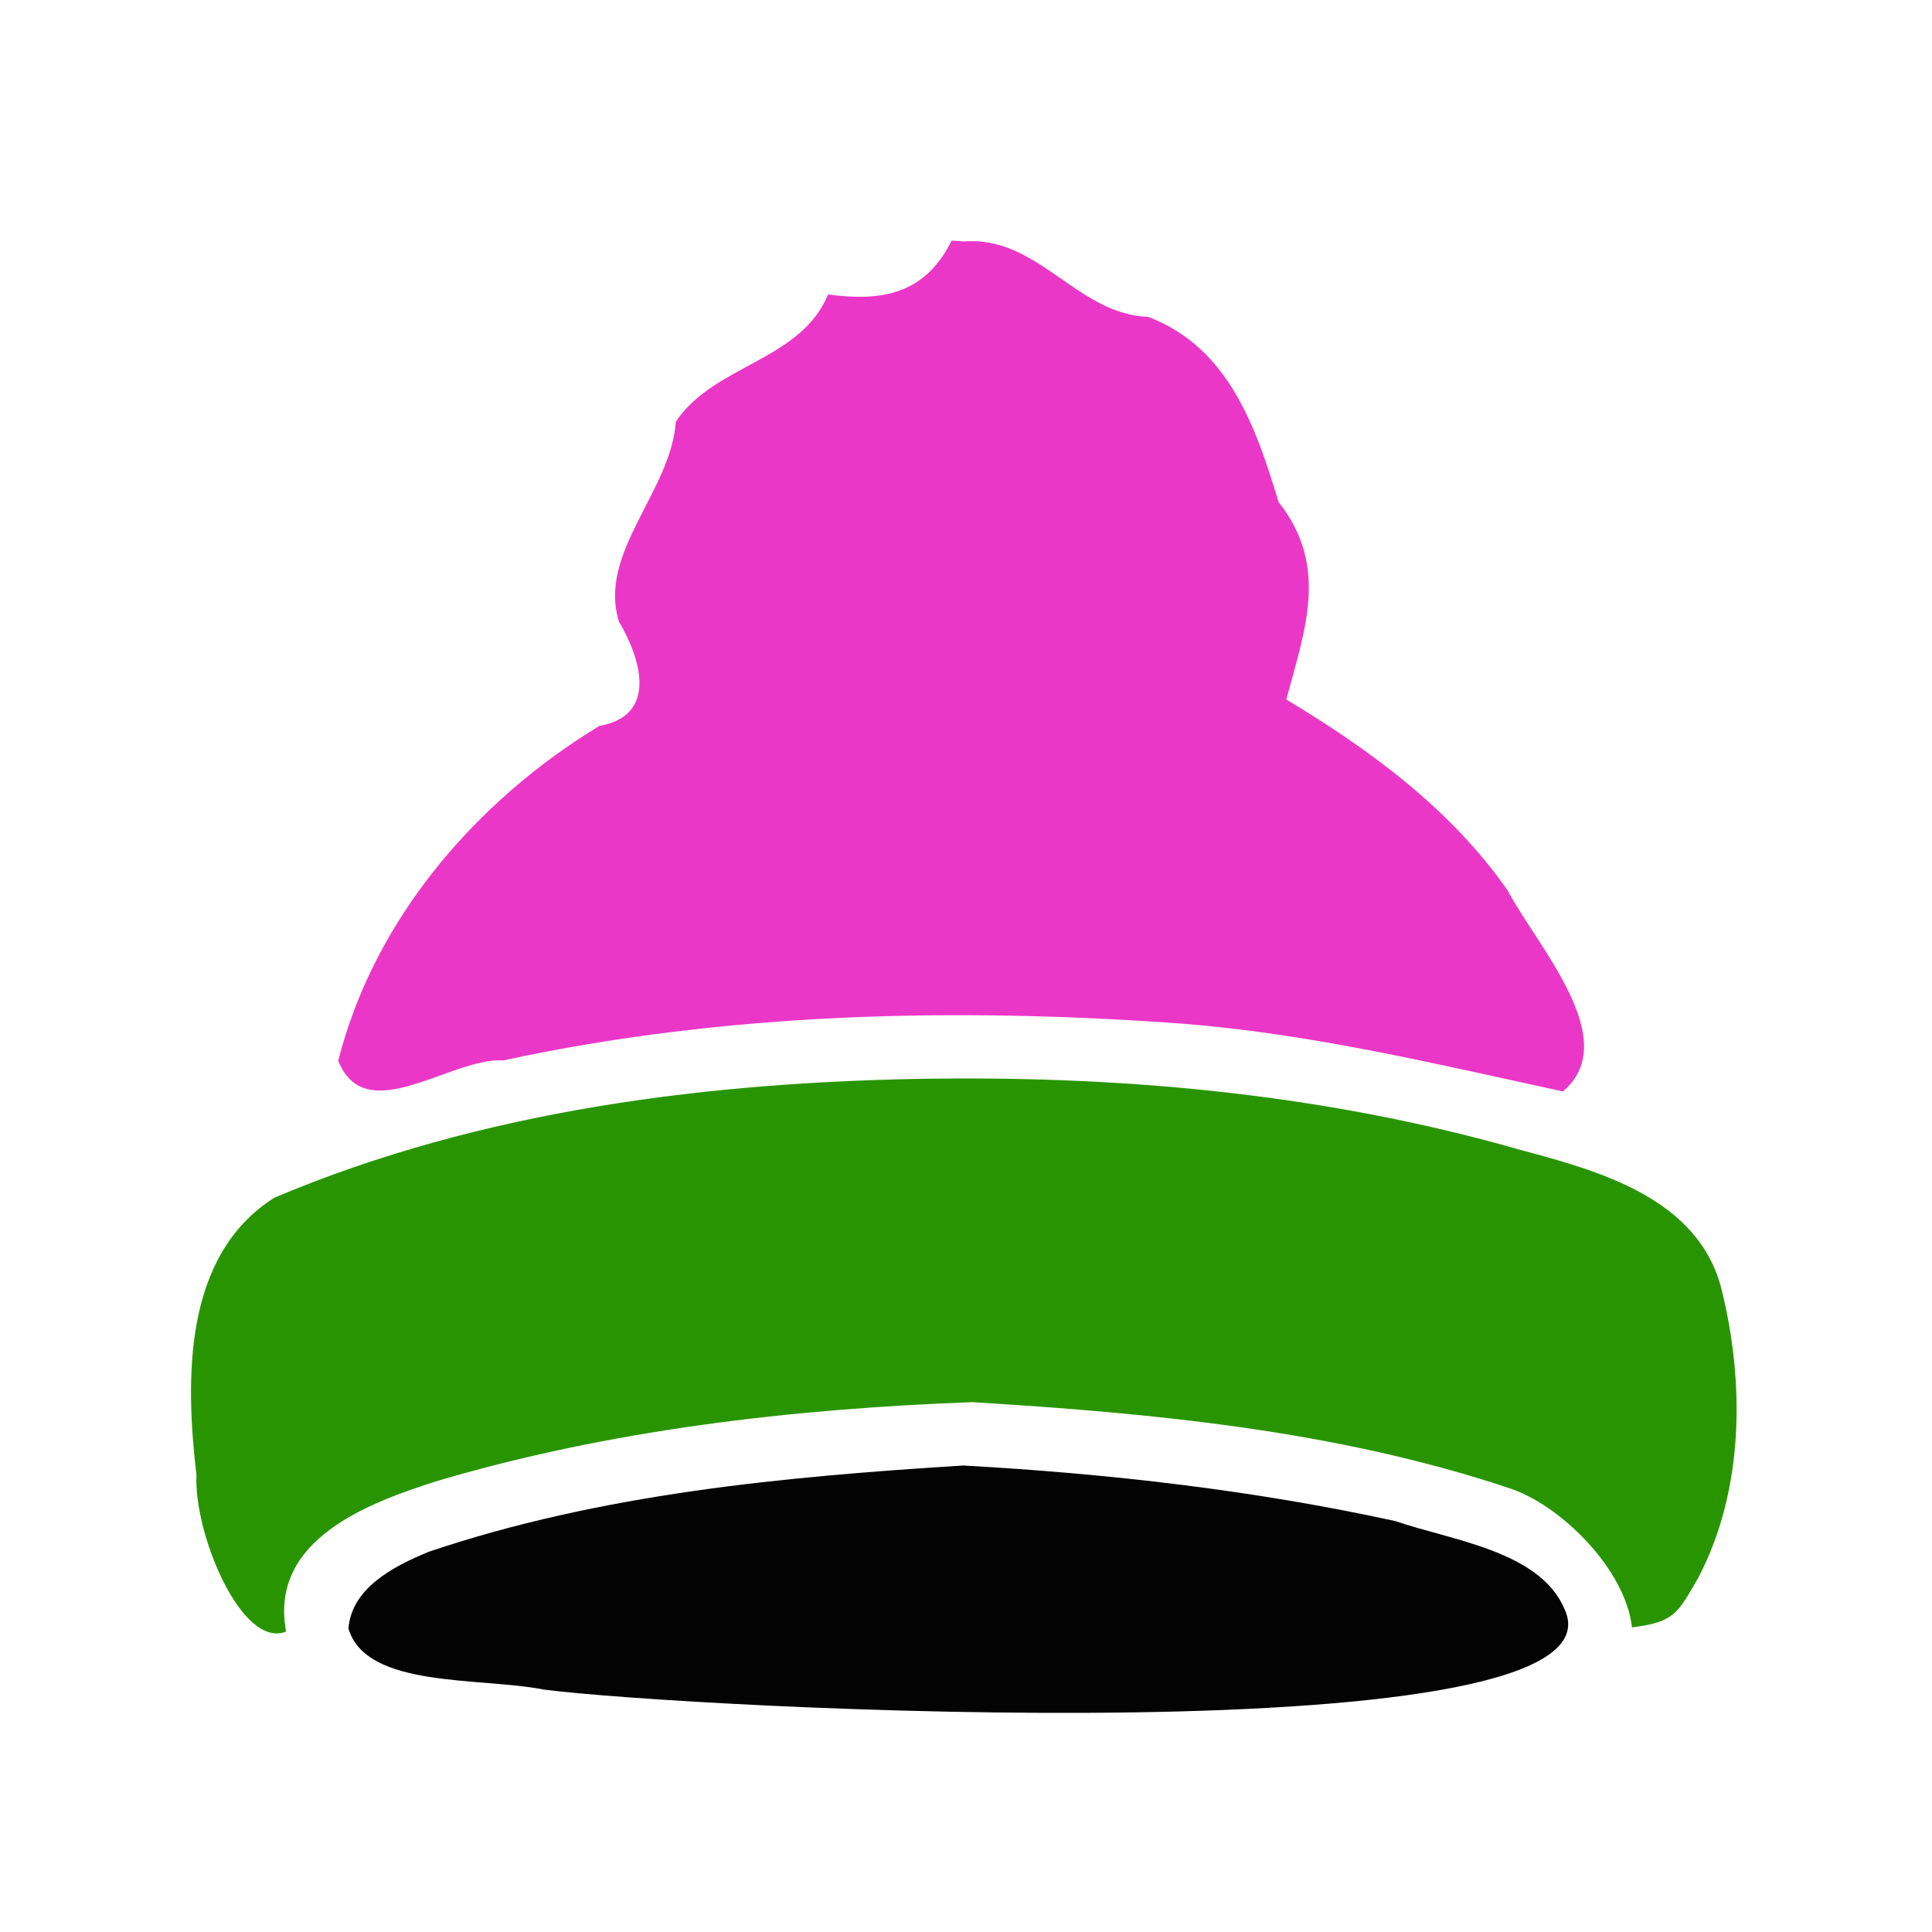
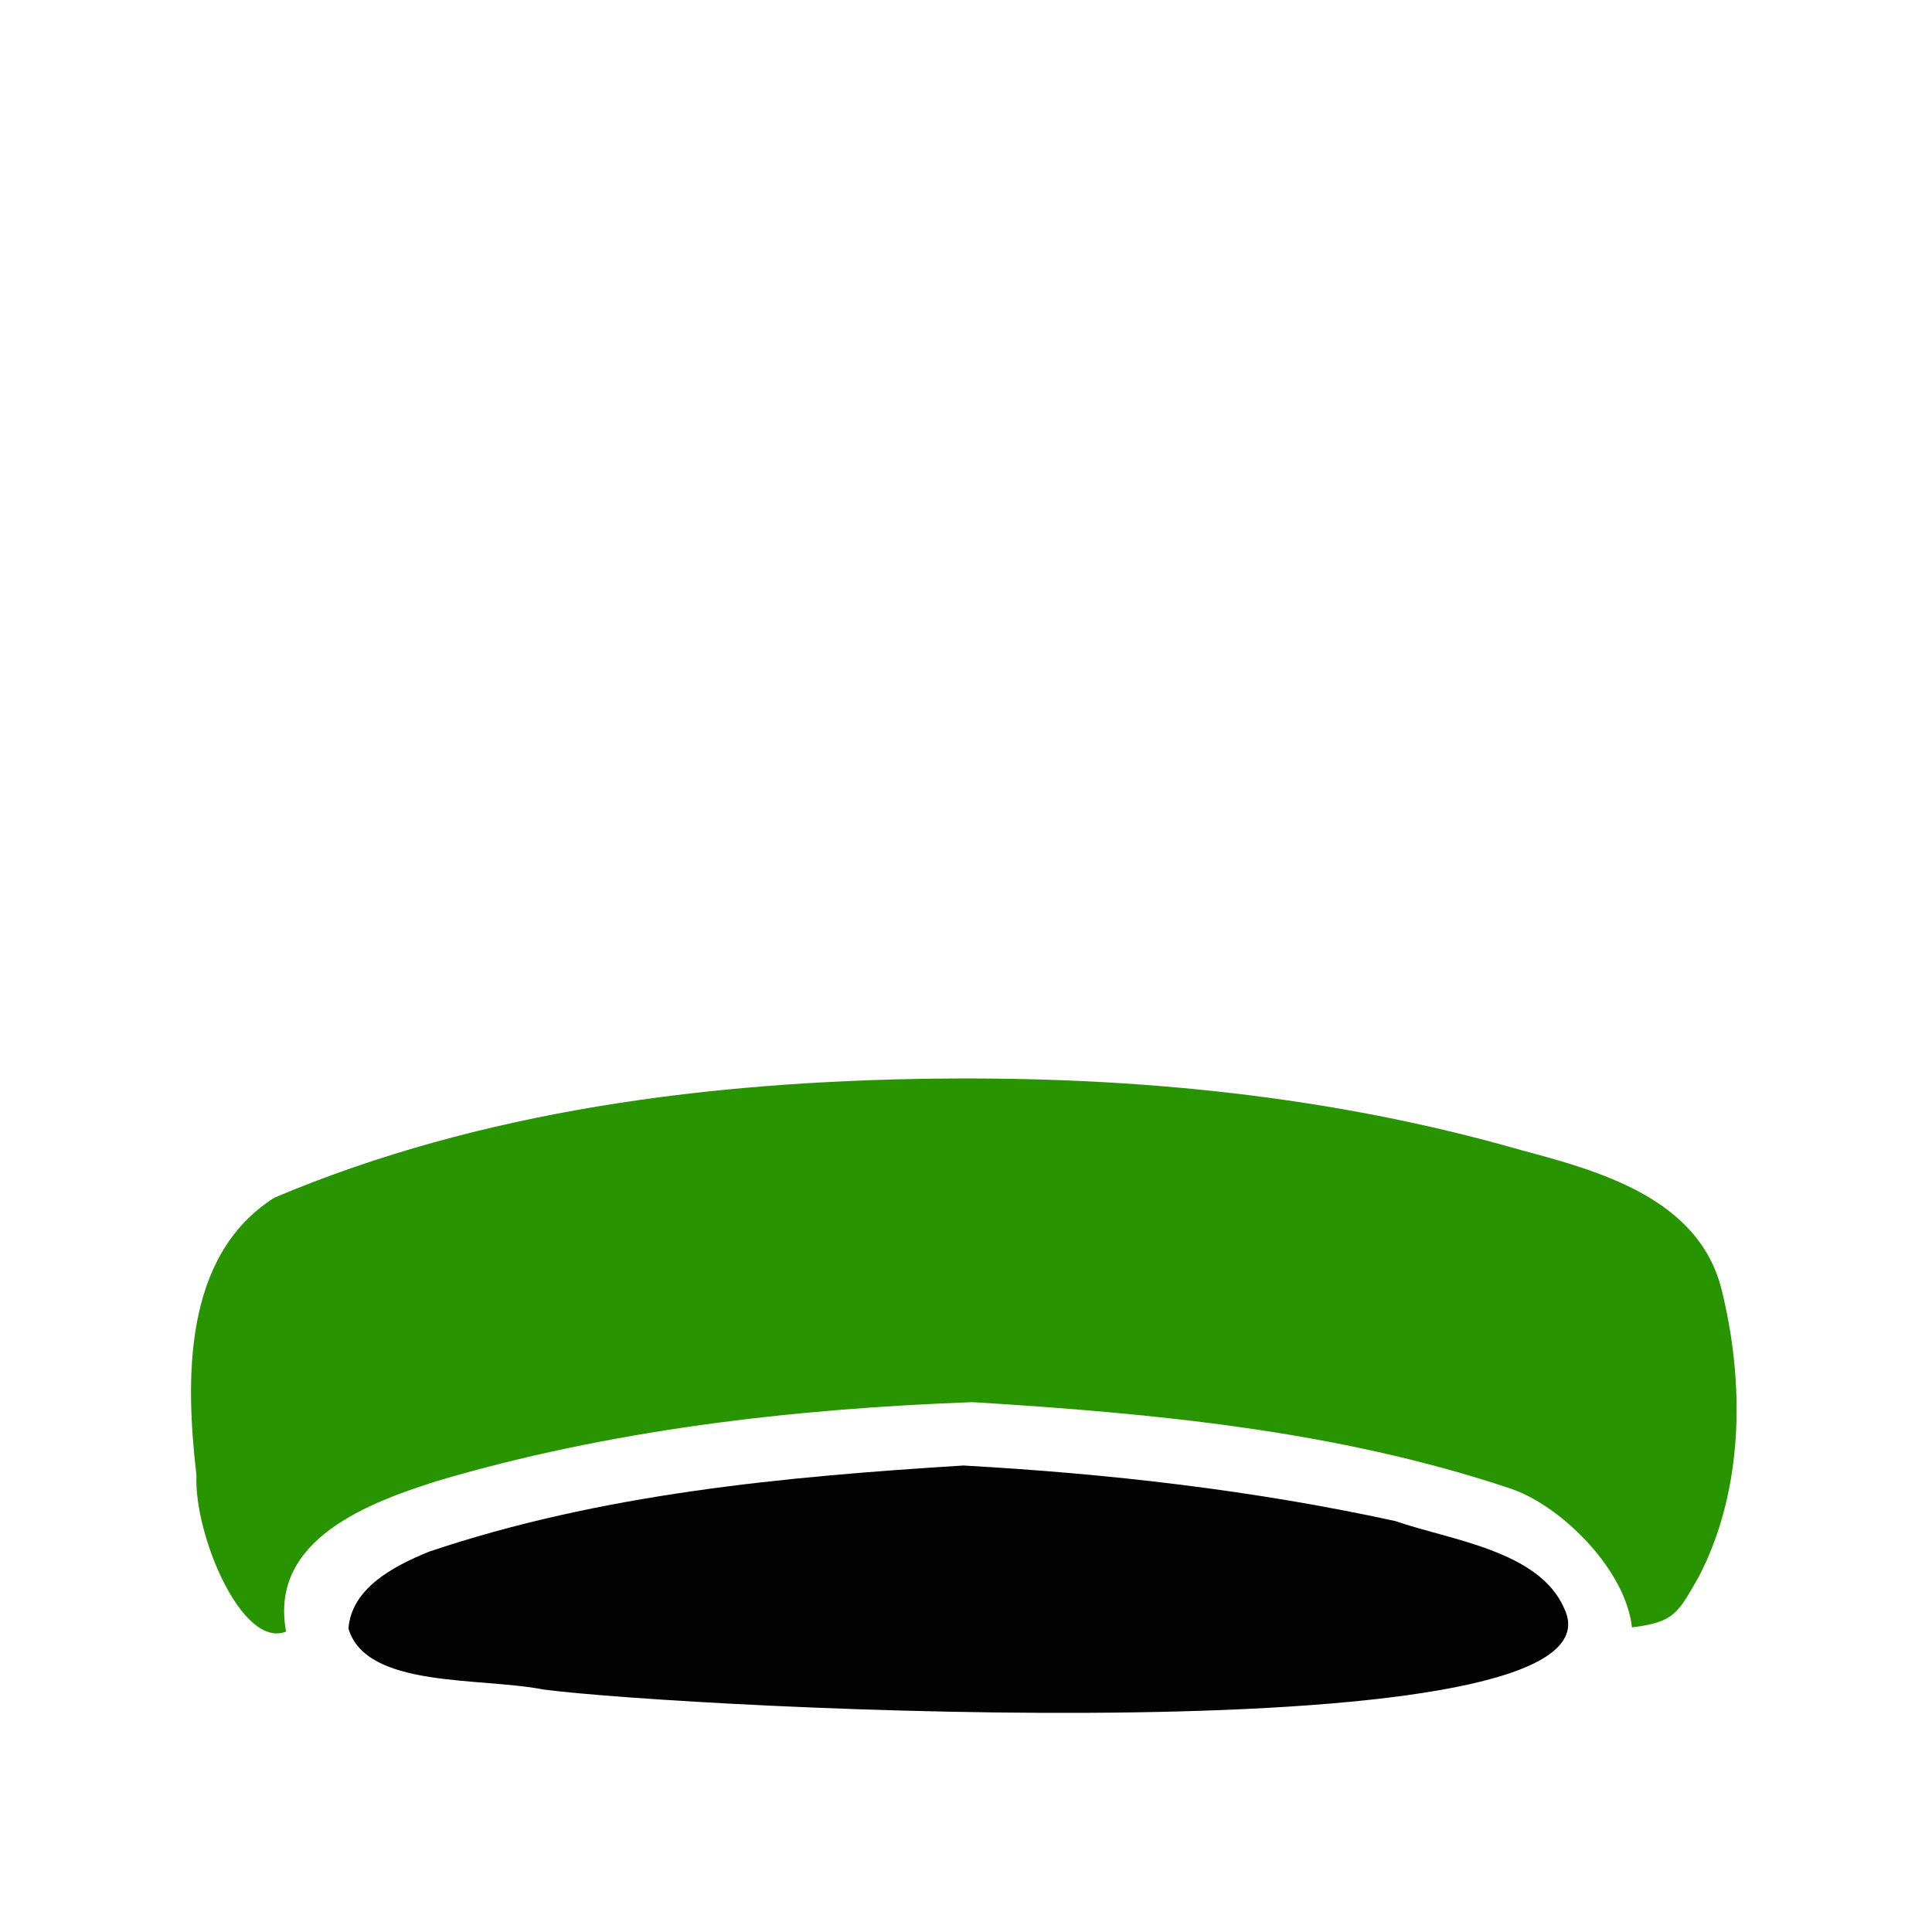
<svg xmlns="http://www.w3.org/2000/svg" version="1.1" width="100" height="100" style="background-color: rgb(255, 255, 255);" viewBox="0 0 100 100">
  <svg height="100" viewBox="0 0 100 100" width="100" version="1.1" data-fname="cabeza-gorro_1.svg" ica="0" style="background-color: rgb(255, 255, 255);">
    <g transform="translate(0,0) scale(1,1) rotate(0,50,50)" scale="1.0" xtranslate="0" ytranslate="0">
-       <path style="fill:#eb37c7" d="m49.256 12.454c-1.378 2.781-3.607 3.162-6.395 2.787-1.422 3.45-5.909 3.626-7.881 6.588-.249 3.619-4.053 6.776-2.943 10.348 1.171 1.976 1.995 4.869-1.014 5.397-6.379 3.87-11.66 10.004-13.516 17.327 1.406 3.569 5.844-.189 8.553-.017 11.527-2.49 23.426-2.751 35.15-1.899 6.667.523 13.186 2.101 19.688 3.507 3.139-2.659-1.34-7.514-2.866-10.408-2.934-4.201-7.12-7.28-11.453-9.876.951-3.586 2.236-6.885-.401-10.223-1.161-3.851-2.587-8.016-6.756-9.584-3.7-.142-5.659-4.188-9.508-3.905z" idkol="ikol0" />
-       <path style="fill:#289500" d="m48.446 55.829c-11.617.142-23.476 1.612-34.242 6.161-4.751 3.011-4.609 9.449-4.034 14.38-.142 3.005 2.337 9.003 4.639 8.08-.909-4.816 4.408-6.703 7.795-7.788 8.976-2.656 18.385-3.739 27.717-4.087 9.373.573 18.886 1.47 27.838 4.465 2.632.871 5.984 4.195 6.311 7.194 2.187-.277 2.361-.703 3.454-2.612 2.349-4.513 2.388-10.058 1.175-14.917-1.194-4.677-6.303-6.095-10.383-7.18-9.824-2.822-20.075-3.814-30.27-3.694z" idkol="ikol1" />
+       <path style="fill:#289500" d="m48.446 55.829c-11.617.142-23.476 1.612-34.242 6.161-4.751 3.011-4.609 9.449-4.034 14.38-.142 3.005 2.337 9.003 4.639 8.08-.909-4.816 4.408-6.703 7.795-7.788 8.976-2.656 18.385-3.739 27.717-4.087 9.373.573 18.886 1.47 27.838 4.465 2.632.871 5.984 4.195 6.311 7.194 2.187-.277 2.361-.703 3.454-2.612 2.349-4.513 2.388-10.058 1.175-14.917-1.194-4.677-6.303-6.095-10.383-7.18-9.824-2.822-20.075-3.814-30.27-3.694" idkol="ikol1" />
      <path style="fill:#030303" d="m49.87 75.854c-9.316.581-18.777 1.463-27.665 4.461-1.95.795-4 1.925-4.17 3.972.902 3.11 6.789 2.513 10.109 3.164 7.251.949 56.568 3.598 52.823-4.193-1.293-3.005-5.915-3.544-8.738-4.526-7.345-1.603-14.86-2.459-22.358-2.877z" idkol="ikol2" />
    </g>
  </svg>
</svg>